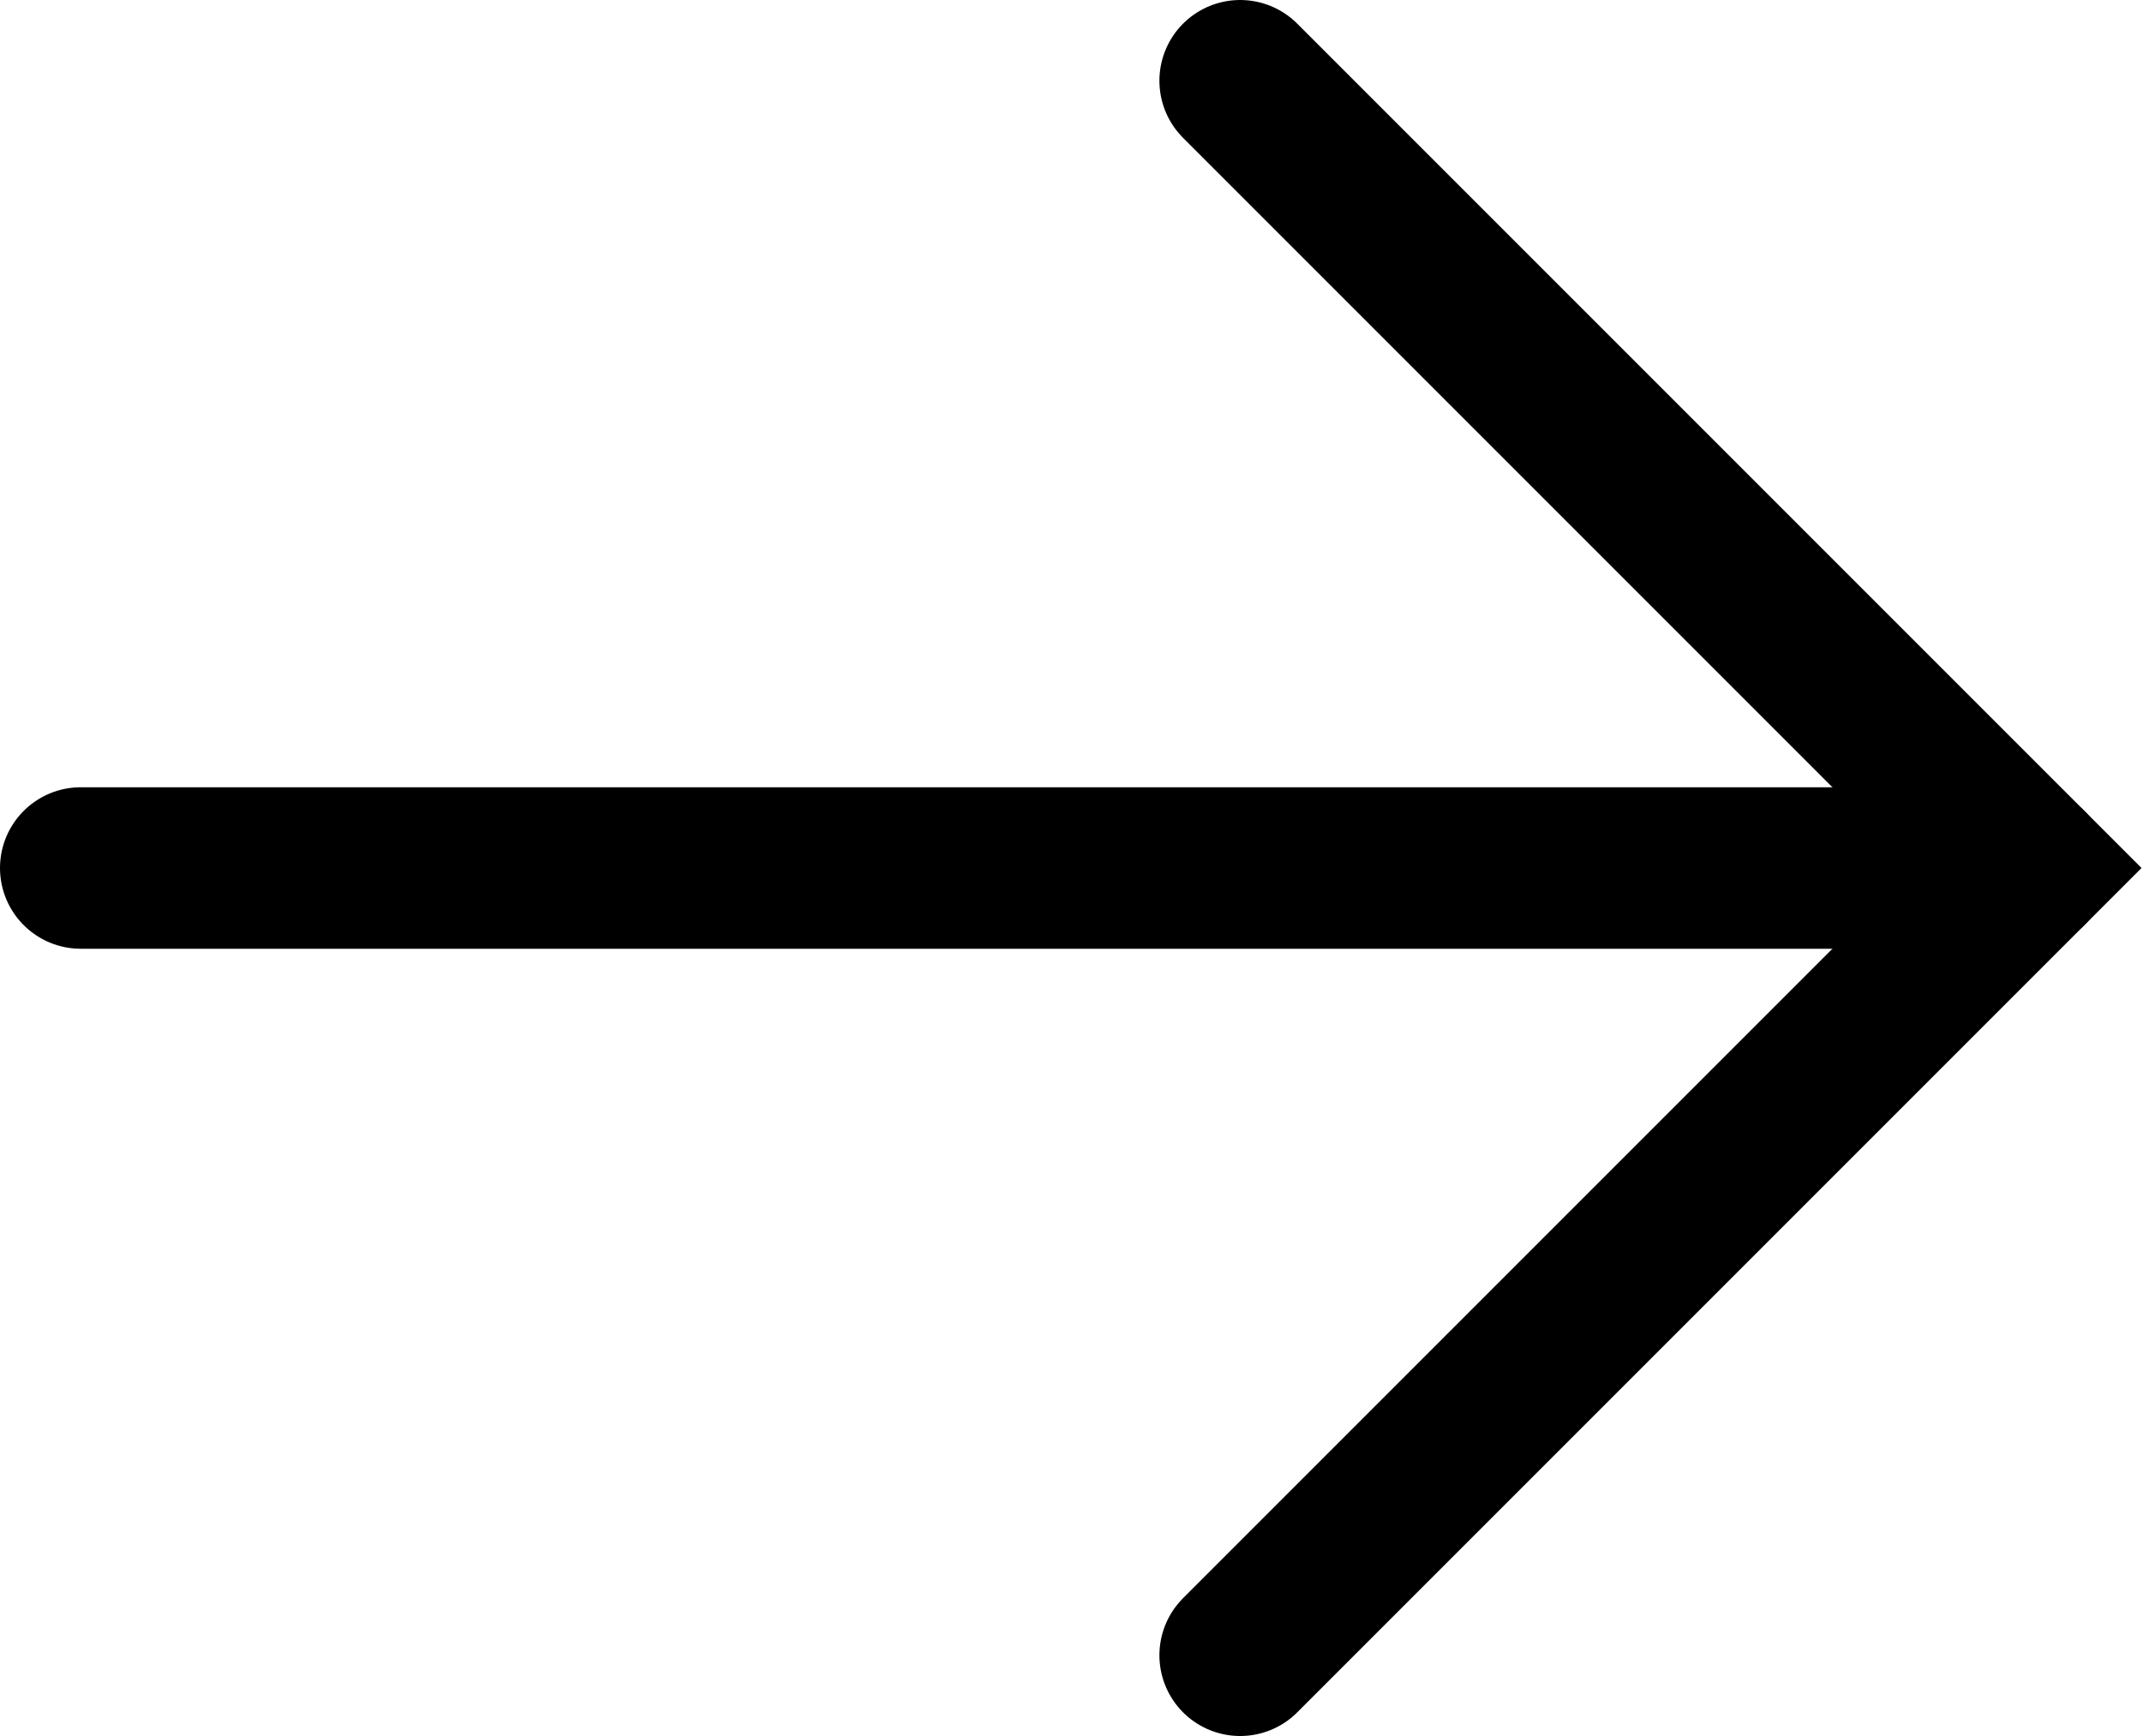
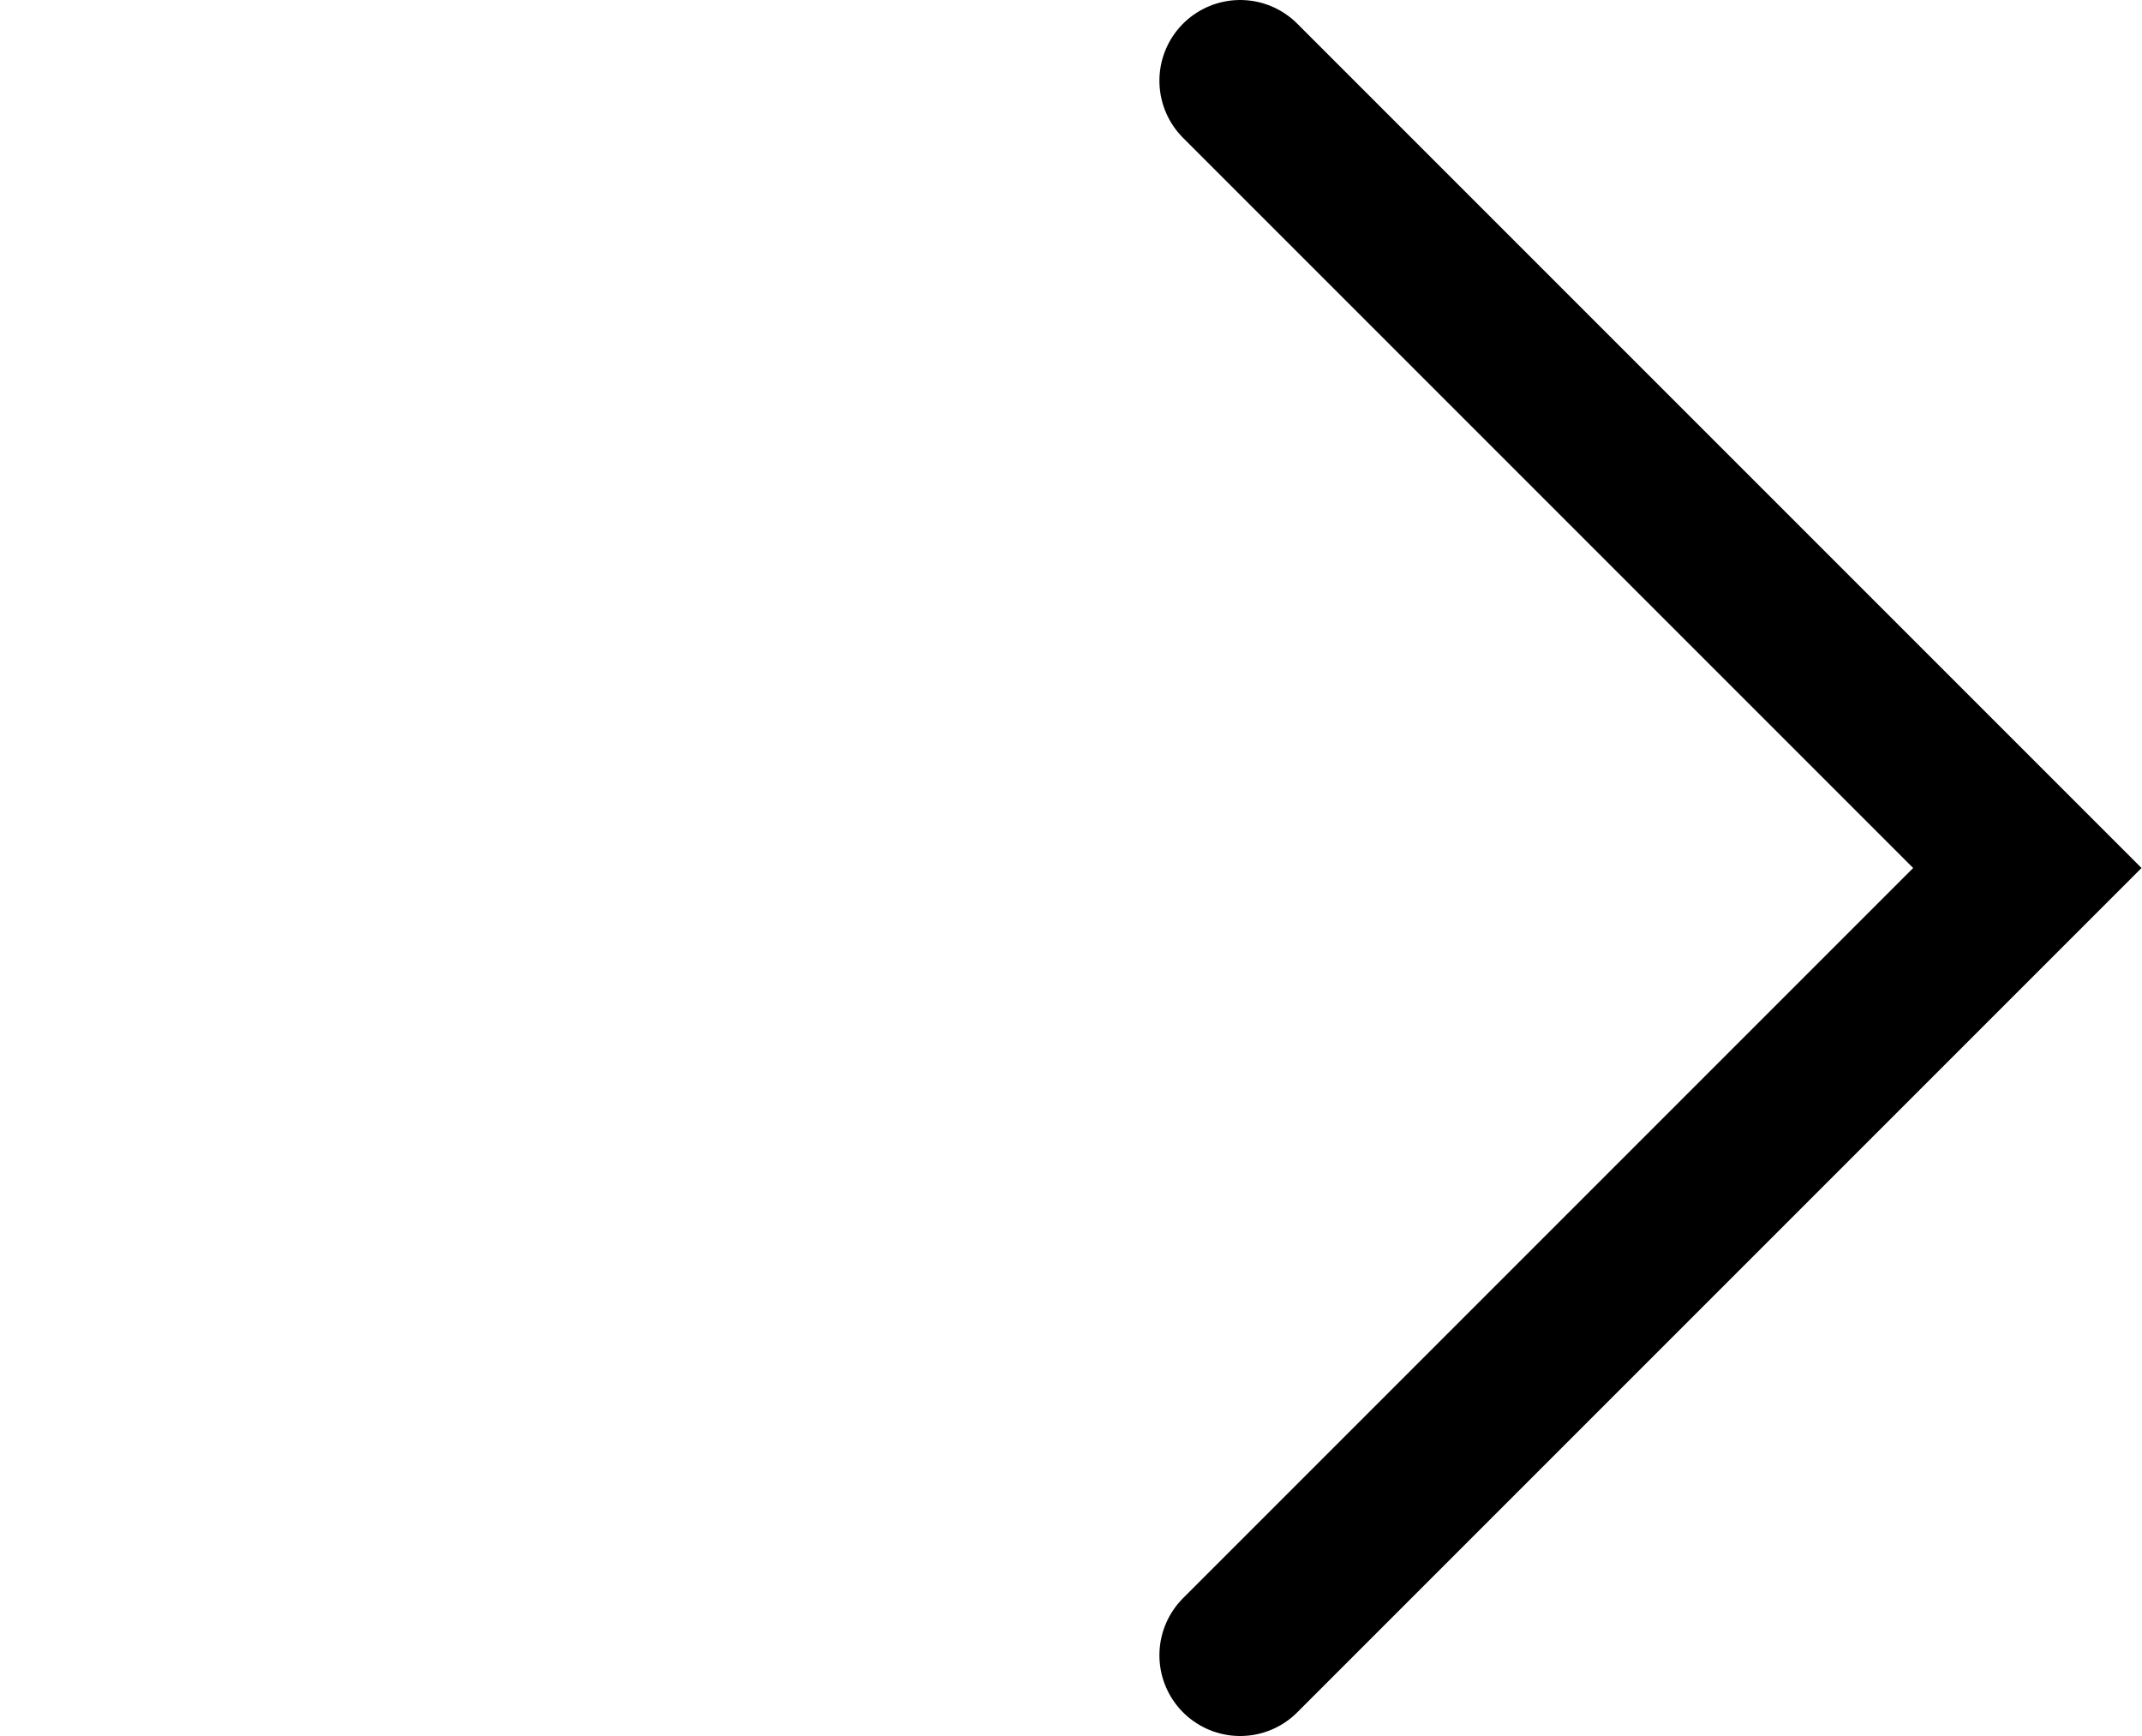
<svg xmlns="http://www.w3.org/2000/svg" id="_レイヤー_2" data-name="レイヤー 2" viewBox="0 0 26.53 21.5">
  <defs>
    <style>
      .cls-1 {
        fill: none;
        stroke: #000;
        stroke-linecap: round;
        stroke-miterlimit: 10;
        stroke-width: 2px;
      }
    </style>
  </defs>
  <g id="text">
    <g>
      <polyline class="cls-1" points="15.36 1 25.11 10.75 15.36 20.5" />
-       <line class="cls-1" x1="1" y1="10.75" x2="25.11" y2="10.75" />
    </g>
  </g>
</svg>